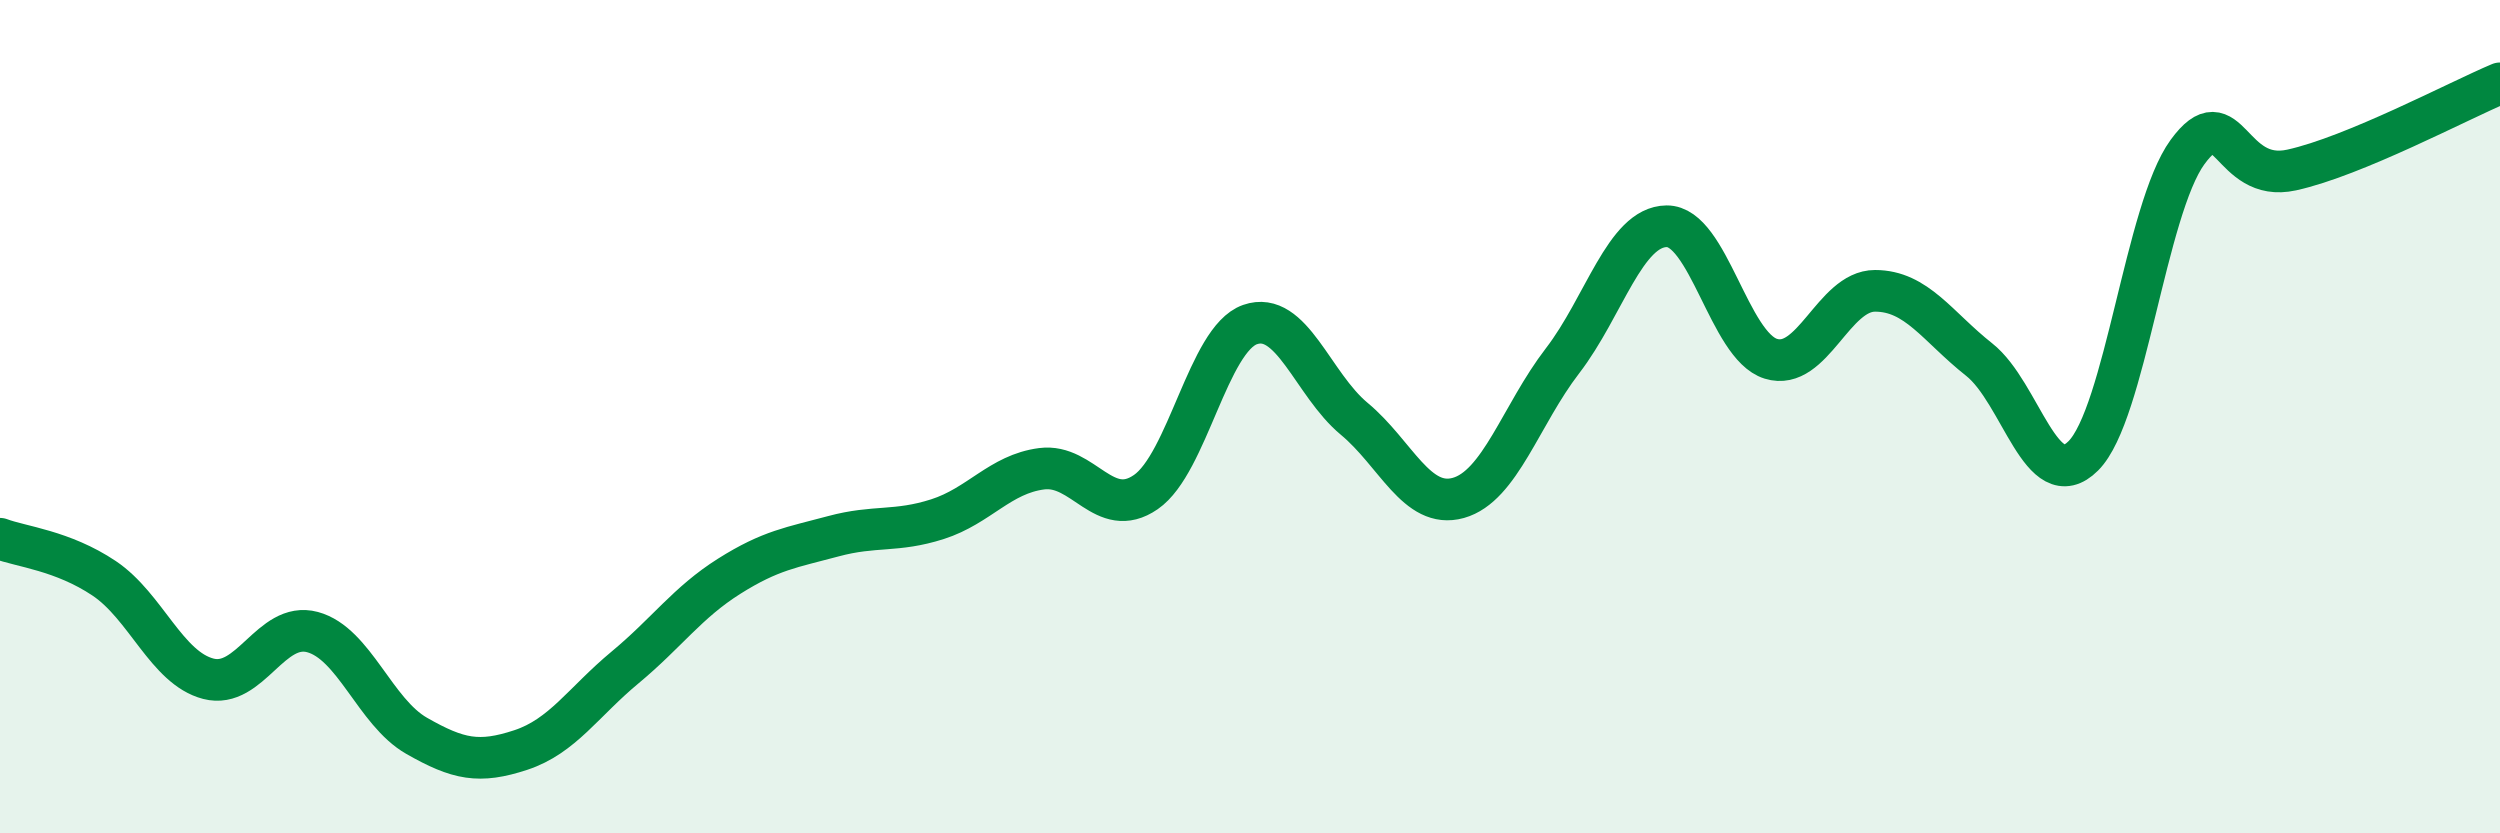
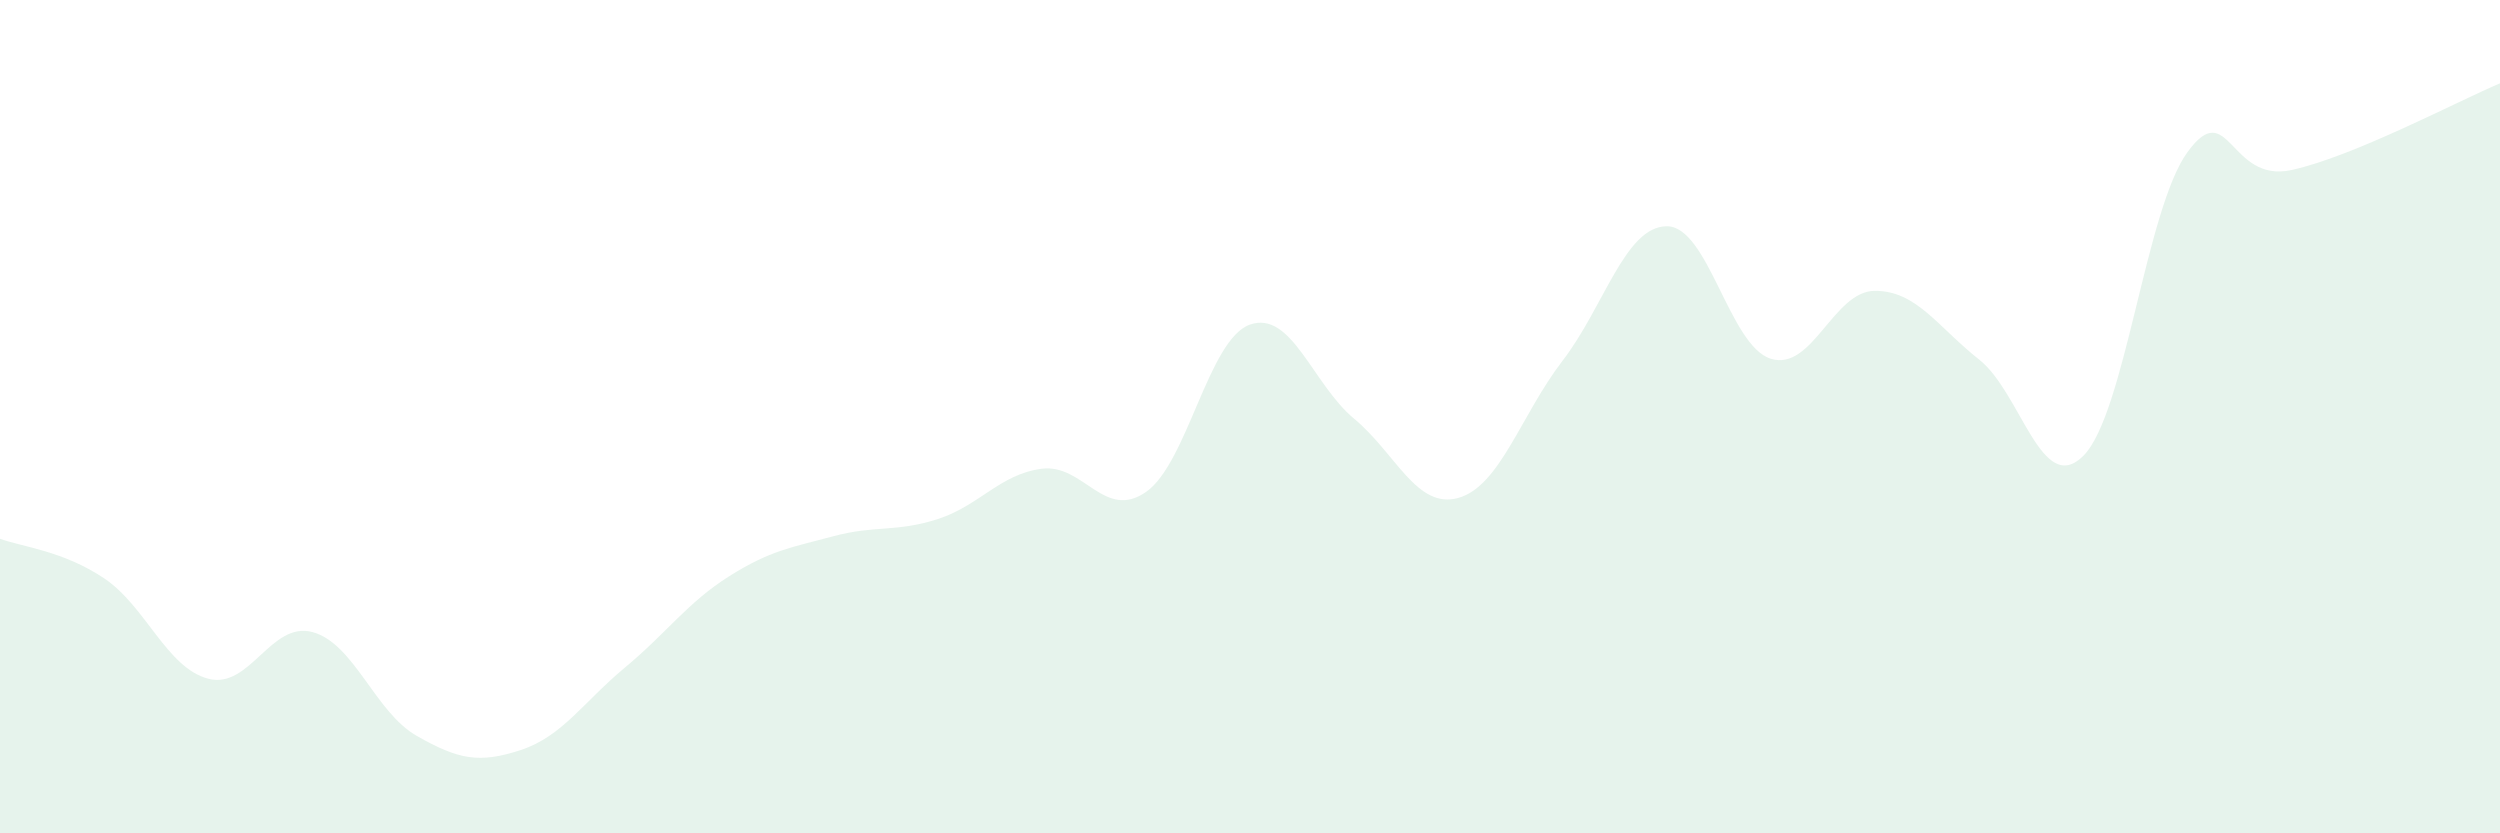
<svg xmlns="http://www.w3.org/2000/svg" width="60" height="20" viewBox="0 0 60 20">
  <path d="M 0,12.93 C 0.5,13.12 1.5,13.21 2.5,13.88 C 3.5,14.55 4,16.03 5,16.29 C 6,16.55 6.5,14.9 7.5,15.17 C 8.5,15.44 9,17.09 10,17.66 C 11,18.23 11.5,18.33 12.5,18 C 13.5,17.67 14,16.85 15,16.02 C 16,15.19 16.5,14.46 17.5,13.83 C 18.5,13.2 19,13.14 20,12.87 C 21,12.6 21.5,12.78 22.5,12.46 C 23.5,12.14 24,11.38 25,11.25 C 26,11.12 26.5,12.5 27.5,11.81 C 28.5,11.12 29,8.14 30,7.79 C 31,7.44 31.5,9.22 32.5,10.05 C 33.5,10.88 34,12.23 35,11.95 C 36,11.67 36.5,9.96 37.5,8.66 C 38.5,7.36 39,5.44 40,5.43 C 41,5.42 41.5,8.3 42.5,8.61 C 43.5,8.92 44,6.98 45,6.98 C 46,6.98 46.5,7.84 47.5,8.63 C 48.5,9.42 49,11.94 50,10.94 C 51,9.94 51.5,5.02 52.5,3.65 C 53.5,2.28 53.5,4.41 55,4.08 C 56.5,3.75 59,2.42 60,2L60 20L0 20Z" fill="#008740" opacity="0.1" stroke-linecap="round" stroke-linejoin="round" />
-   <path d="M 0,12.93 C 0.5,13.12 1.5,13.21 2.5,13.88 C 3.5,14.55 4,16.03 5,16.29 C 6,16.55 6.5,14.9 7.5,15.17 C 8.5,15.44 9,17.09 10,17.66 C 11,18.23 11.5,18.33 12.5,18 C 13.5,17.67 14,16.85 15,16.02 C 16,15.19 16.5,14.46 17.5,13.83 C 18.5,13.2 19,13.14 20,12.87 C 21,12.6 21.5,12.78 22.5,12.46 C 23.5,12.14 24,11.38 25,11.25 C 26,11.12 26.5,12.5 27.5,11.81 C 28.5,11.12 29,8.14 30,7.79 C 31,7.44 31.5,9.22 32.5,10.05 C 33.5,10.88 34,12.23 35,11.95 C 36,11.67 36.5,9.96 37.5,8.66 C 38.5,7.36 39,5.44 40,5.43 C 41,5.42 41.5,8.3 42.5,8.61 C 43.5,8.92 44,6.98 45,6.98 C 46,6.98 46.5,7.84 47.5,8.63 C 48.5,9.42 49,11.94 50,10.94 C 51,9.94 51.5,5.02 52.5,3.65 C 53.5,2.28 53.5,4.41 55,4.08 C 56.5,3.75 59,2.42 60,2" stroke="#008740" stroke-width="1" fill="none" stroke-linecap="round" stroke-linejoin="round" />
</svg>